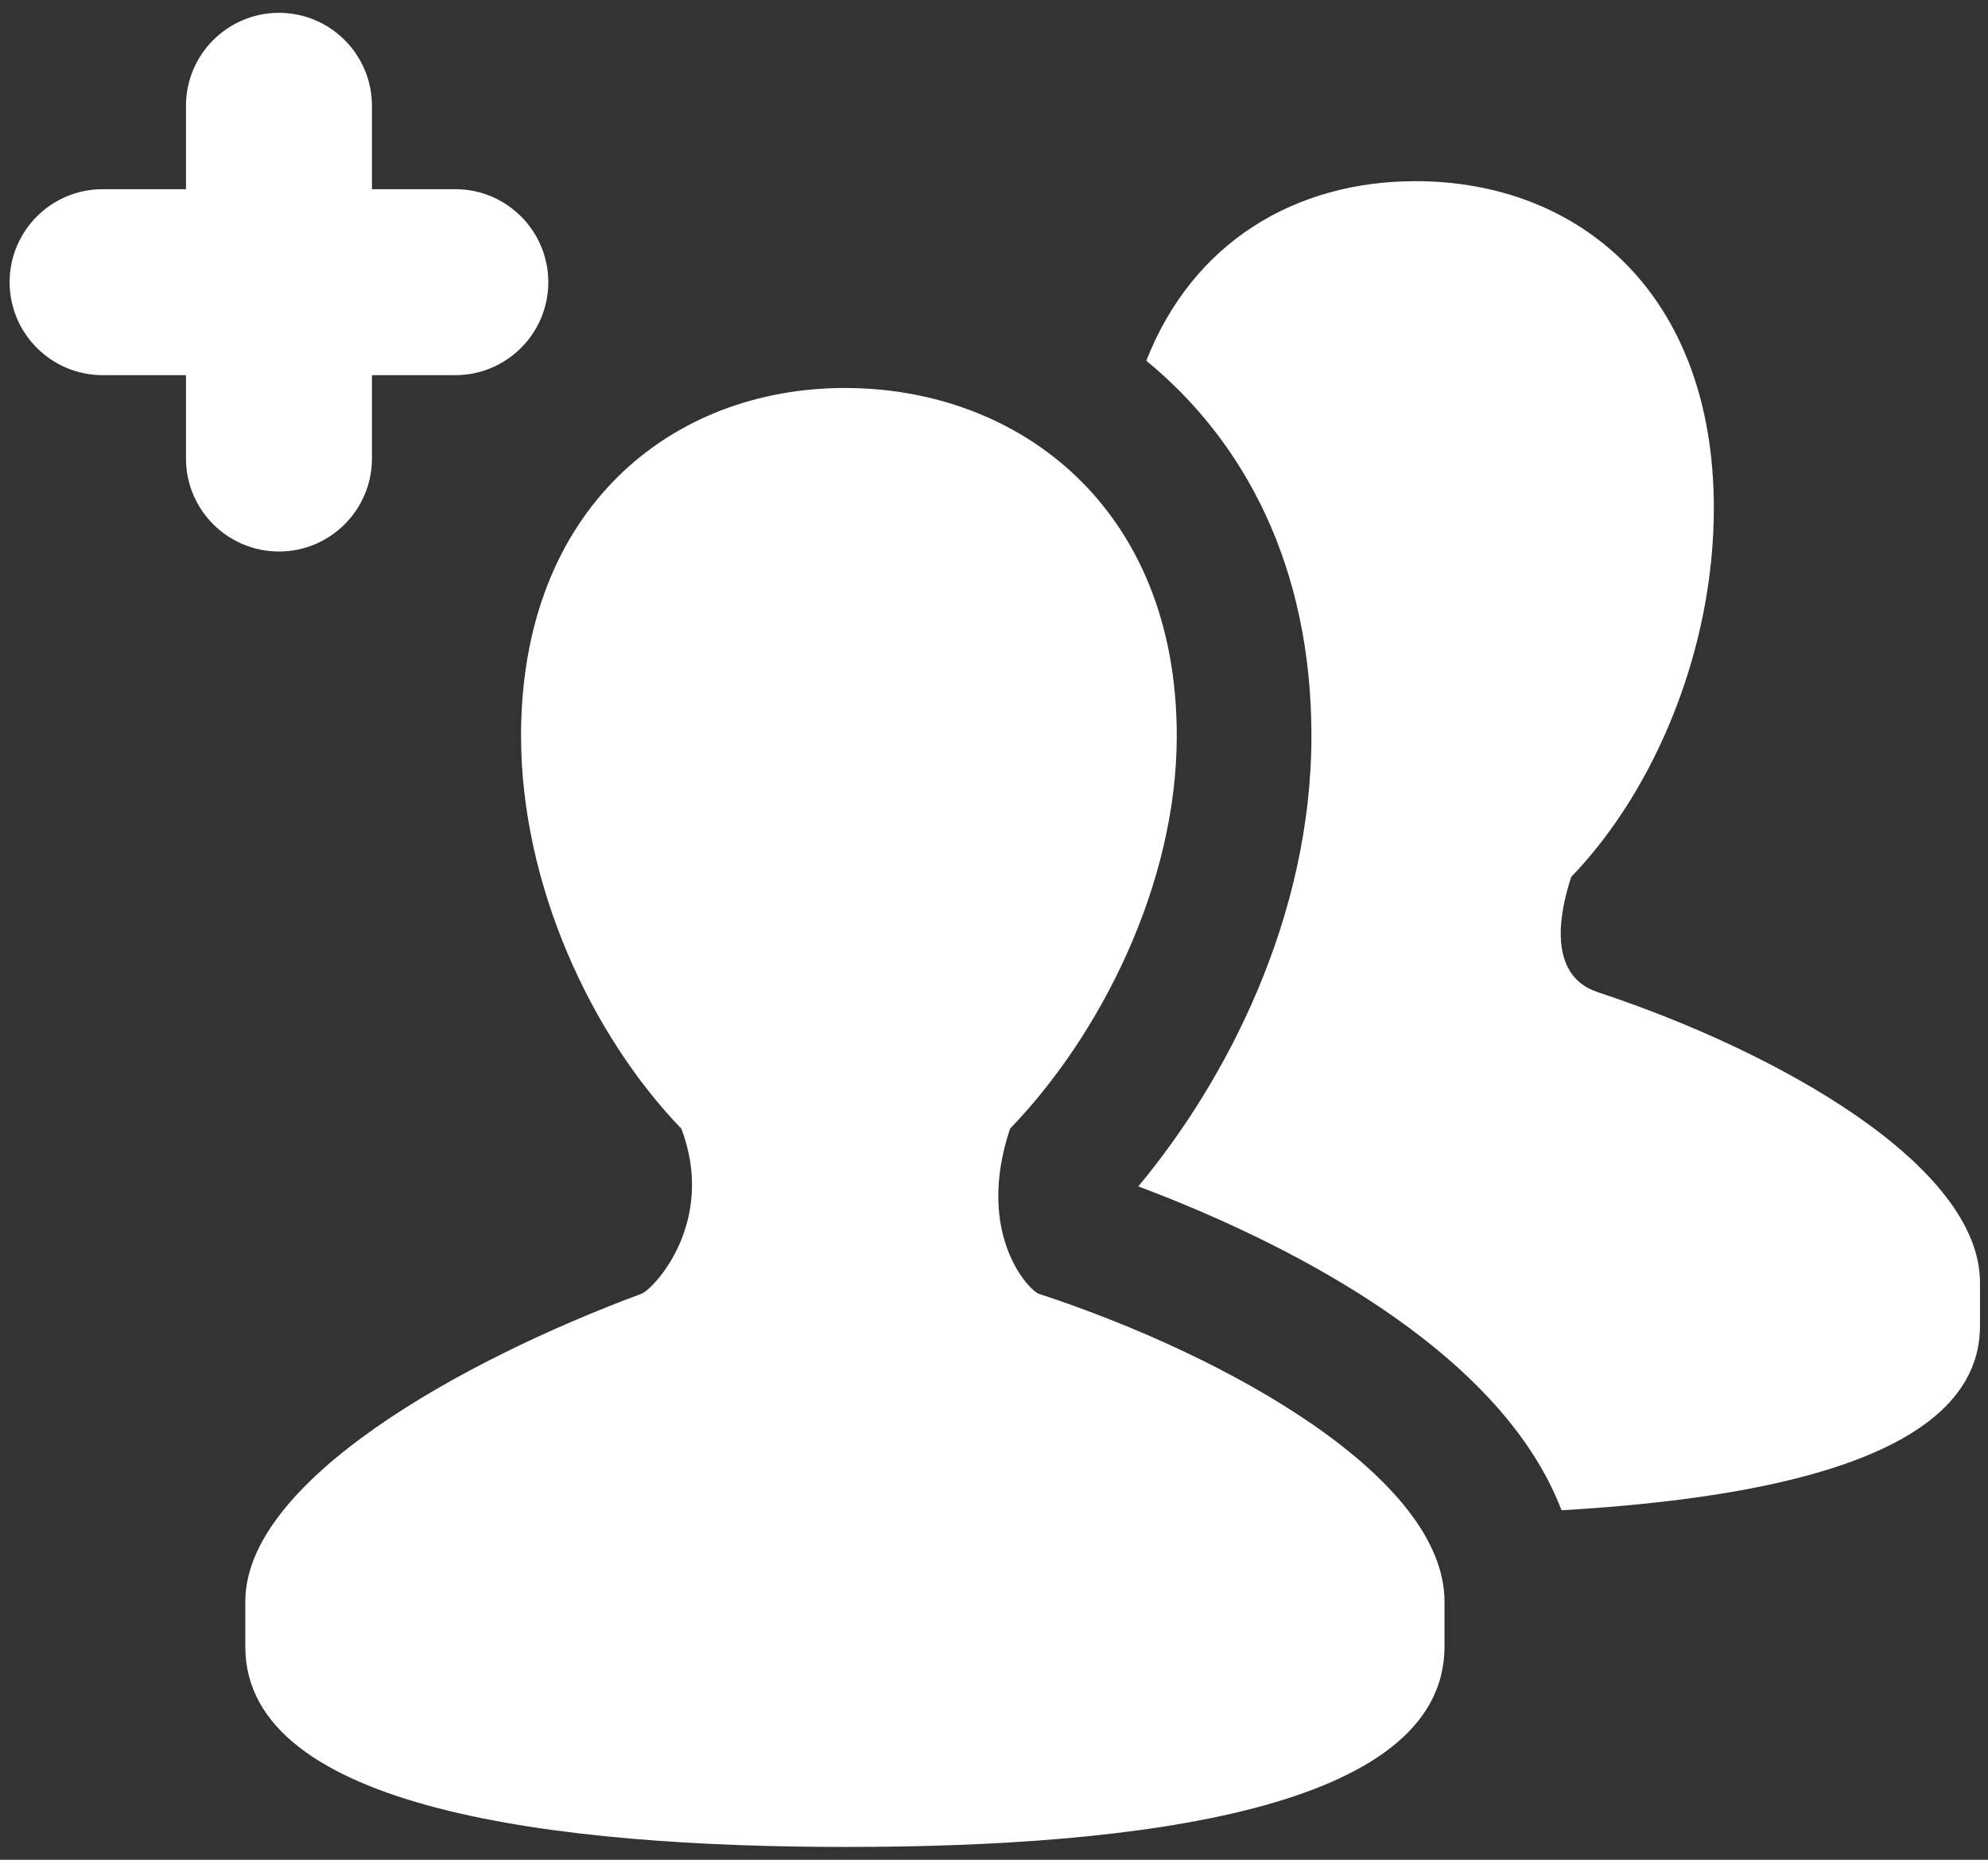
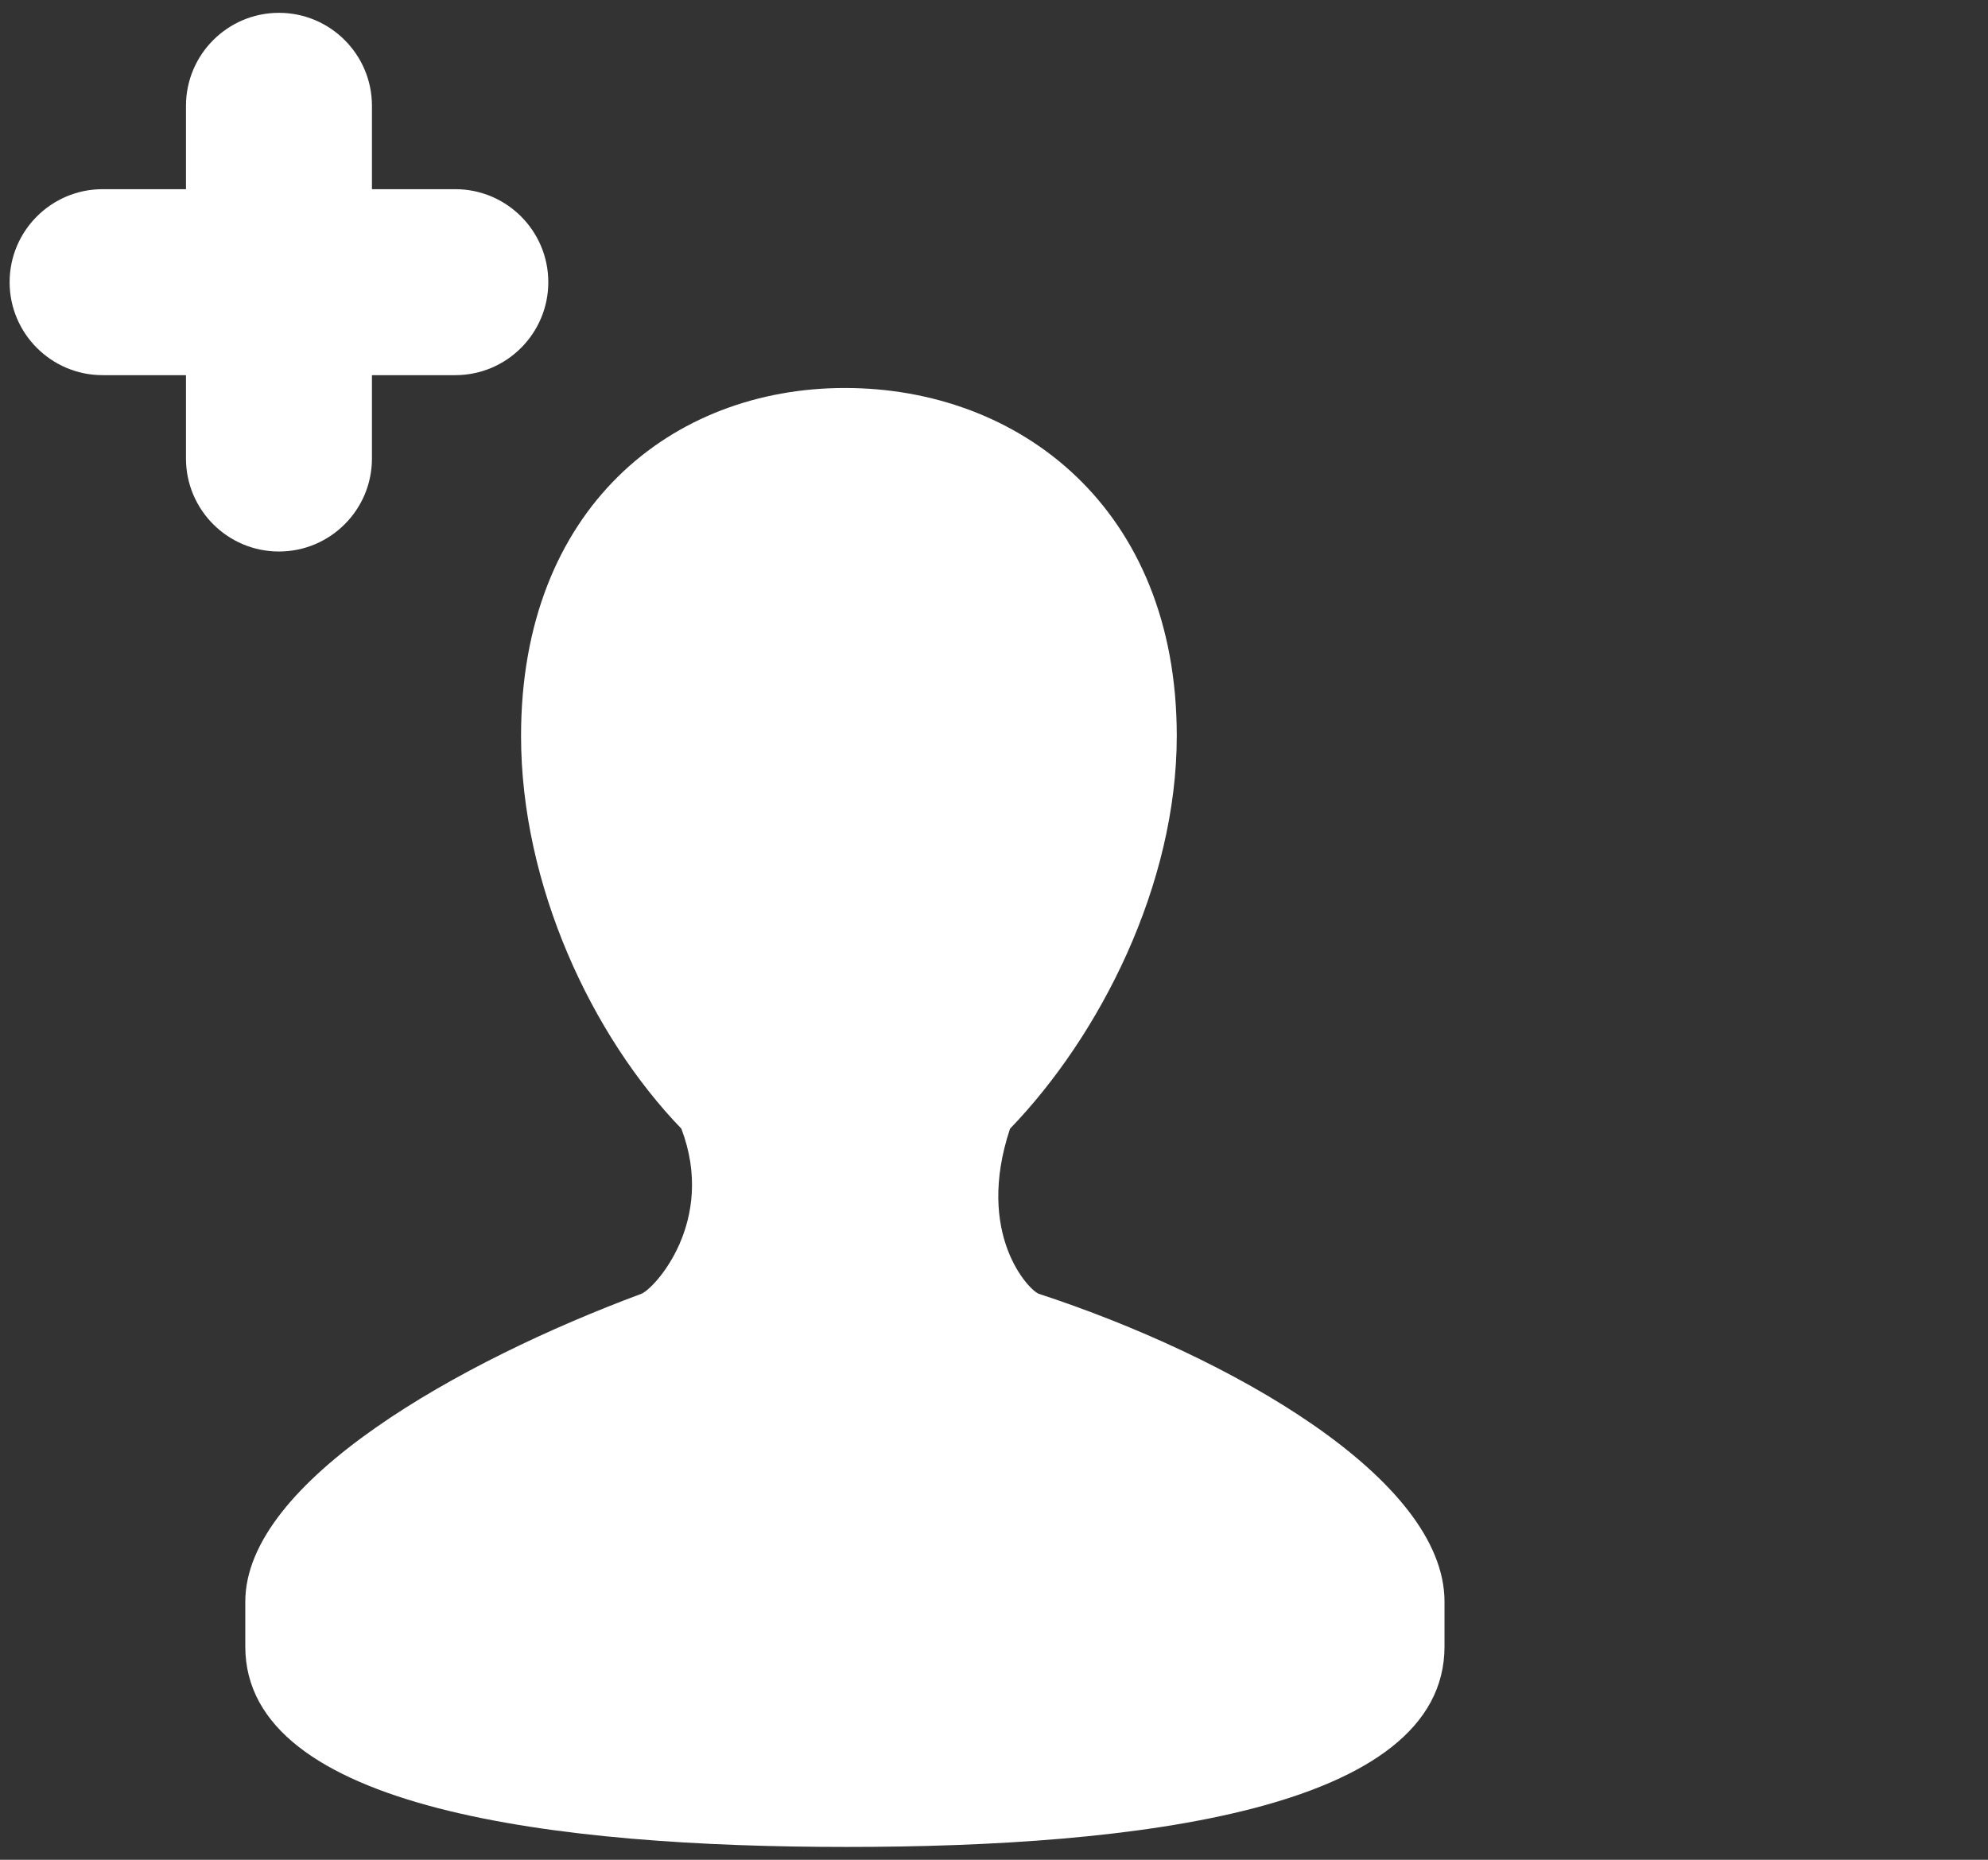
<svg xmlns="http://www.w3.org/2000/svg" version="1.1" id="Layer_1" x="0px" y="0px" width="124px" height="116px" viewBox="0 0 124 116" style="enable-background:new 0 0 124 116;" xml:space="preserve">
  <rect x="0" y="0" width="124" height="116" fill="#333333" stroke="none" />
  <style type="text/css">
	.st0{fill:#FFFFFF;}
</style>
  <g>
    <g>
      <path class="st0" d="M64.8,80.7c-0.6-0.2-4-3.7-1.8-10.3l0,0c5.6-5.8,10.4-15.2,10.4-24.5c0-14.2-9.8-21.7-20.7-21.7    c-10.8,0-20.2,7.5-20.2,21.7c0,9.3,4.4,18.7,10,24.5c2.2,5.8-1.7,10-2.5,10.3c-11.3,4.2-24.7,11.7-24.7,19.2v2.8    c0,10.2,19.5,12.5,37.5,12.5c18.1,0,37.3-2.3,37.3-12.5v-2.8C90.1,92.2,76.7,84.6,64.8,80.7L64.8,80.7z" />
-       <path class="st0" d="M99.7,61.9c-0.5-0.2-3.7-1-1.7-7.2l0,0c5.3-5.5,8.9-14.3,8.9-23c0-13.4-8.4-20.4-18.6-20.4    c-7.5,0-13.9,3.8-16.8,11.2c6.1,5,10.3,12.8,10.3,23.4c0,11.3-5.3,21.5-10.8,28.1c8.8,3.3,22.5,10,26.4,20.2    c13.8-0.8,26.1-3.6,26.1-11.5V80C123.5,72.7,110.9,65.6,99.7,61.9L99.7,61.9z" />
    </g>
    <path class="st0" d="M28.4,11.8h-5.2V6.6c0-3.2-2.6-5.8-5.8-5.8s-5.8,2.6-5.8,5.8v5.2H6.4c-3.2,0-5.8,2.6-5.8,5.8s2.6,5.8,5.8,5.8   h5.2v5.2c0,3.2,2.6,5.8,5.8,5.8s5.8-2.6,5.8-5.8v-5.2h5.2c3.2,0,5.8-2.6,5.8-5.8S31.6,11.8,28.4,11.8z" />
  </g>
</svg>